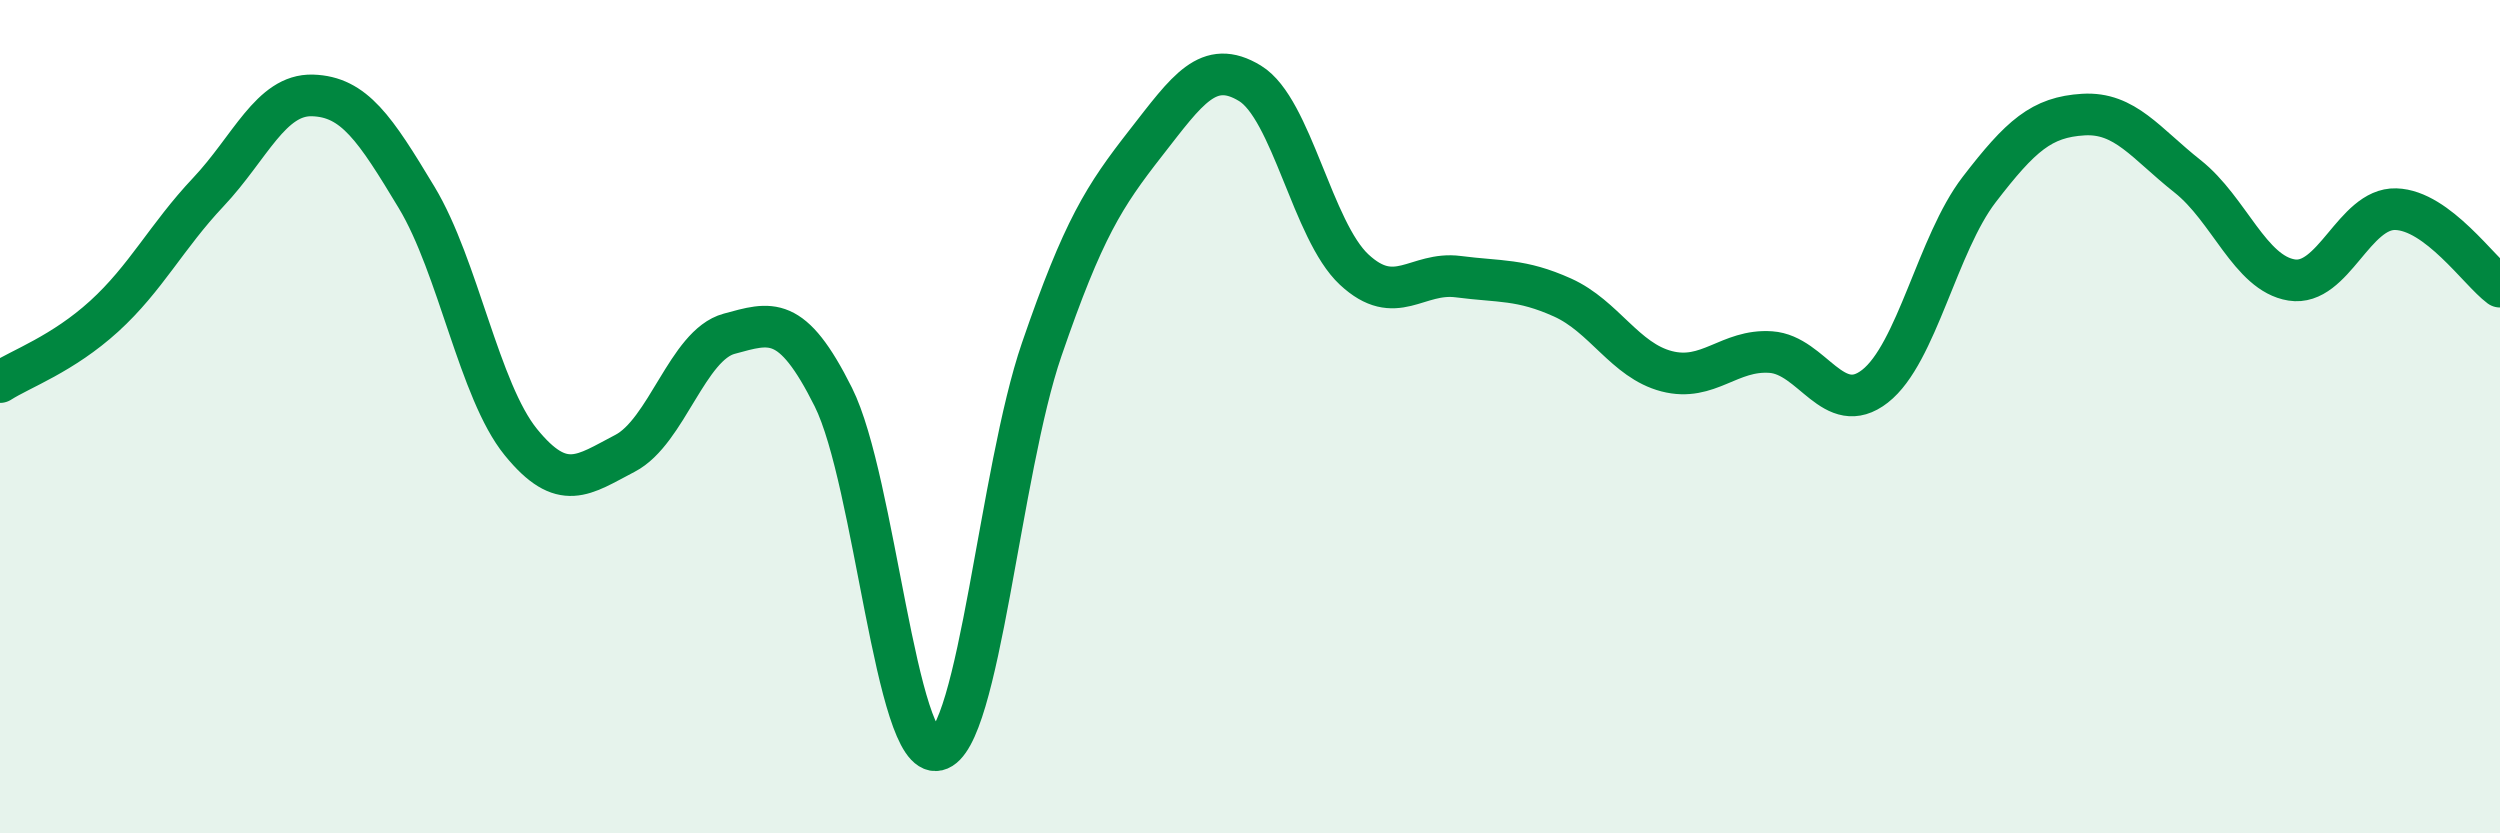
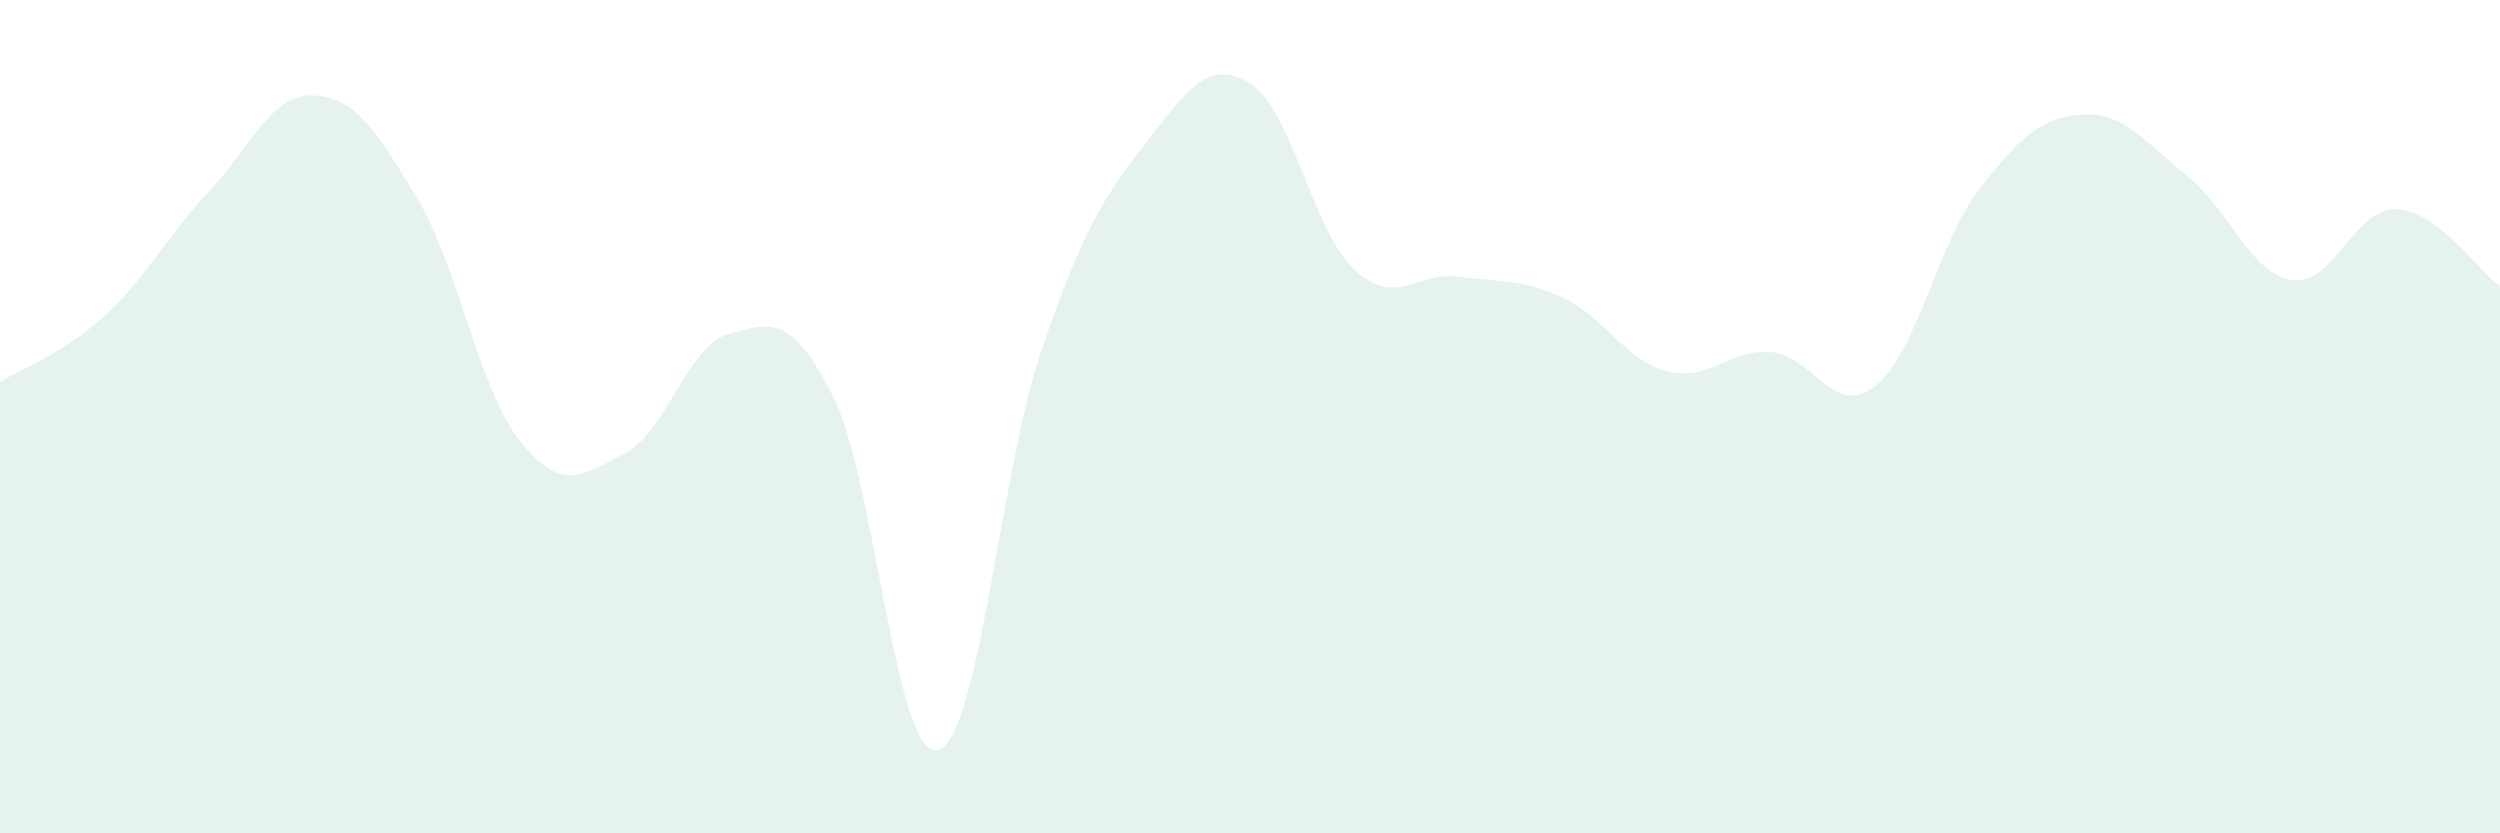
<svg xmlns="http://www.w3.org/2000/svg" width="60" height="20" viewBox="0 0 60 20">
  <path d="M 0,9.17 C 0.5,8.85 1.5,8.5 2.5,7.59 C 3.5,6.68 4,5.67 5,4.61 C 6,3.55 6.5,2.26 7.5,2.29 C 8.5,2.32 9,3.08 10,4.74 C 11,6.4 11.5,9.38 12.5,10.61 C 13.5,11.84 14,11.4 15,10.88 C 16,10.36 16.5,8.28 17.5,8.01 C 18.5,7.74 19,7.53 20,9.53 C 21,11.53 21.5,18.23 22.5,18 C 23.5,17.77 24,11.3 25,8.39 C 26,5.48 26.5,4.71 27.5,3.43 C 28.5,2.15 29,1.39 30,2 C 31,2.61 31.5,5.54 32.5,6.47 C 33.5,7.4 34,6.51 35,6.64 C 36,6.77 36.5,6.69 37.5,7.14 C 38.5,7.59 39,8.65 40,8.91 C 41,9.17 41.5,8.38 42.5,8.45 C 43.5,8.52 44,10.05 45,9.27 C 46,8.49 46.5,5.85 47.5,4.55 C 48.5,3.25 49,2.81 50,2.75 C 51,2.69 51.5,3.44 52.5,4.23 C 53.5,5.02 54,6.56 55,6.72 C 56,6.88 56.5,4.99 57.5,5.02 C 58.5,5.05 59.5,6.51 60,6.88L60 20L0 20Z" fill="#008740" opacity="0.1" stroke-linecap="round" stroke-linejoin="round" />
-   <path d="M 0,9.17 C 0.5,8.85 1.5,8.5 2.5,7.59 C 3.5,6.68 4,5.67 5,4.61 C 6,3.55 6.5,2.26 7.5,2.29 C 8.5,2.32 9,3.08 10,4.74 C 11,6.4 11.5,9.38 12.5,10.61 C 13.5,11.84 14,11.4 15,10.88 C 16,10.36 16.5,8.28 17.5,8.01 C 18.5,7.74 19,7.53 20,9.53 C 21,11.53 21.5,18.23 22.5,18 C 23.5,17.77 24,11.3 25,8.39 C 26,5.48 26.5,4.71 27.5,3.43 C 28.5,2.15 29,1.39 30,2 C 31,2.61 31.5,5.54 32.5,6.47 C 33.5,7.4 34,6.51 35,6.64 C 36,6.77 36.5,6.69 37.5,7.14 C 38.5,7.59 39,8.65 40,8.91 C 41,9.17 41.5,8.38 42.5,8.45 C 43.5,8.52 44,10.05 45,9.27 C 46,8.49 46.5,5.85 47.5,4.55 C 48.5,3.25 49,2.81 50,2.75 C 51,2.69 51.5,3.44 52.5,4.23 C 53.5,5.02 54,6.56 55,6.72 C 56,6.88 56.5,4.99 57.5,5.02 C 58.5,5.05 59.5,6.51 60,6.88" stroke="#008740" stroke-width="1" fill="none" stroke-linecap="round" stroke-linejoin="round" />
</svg>